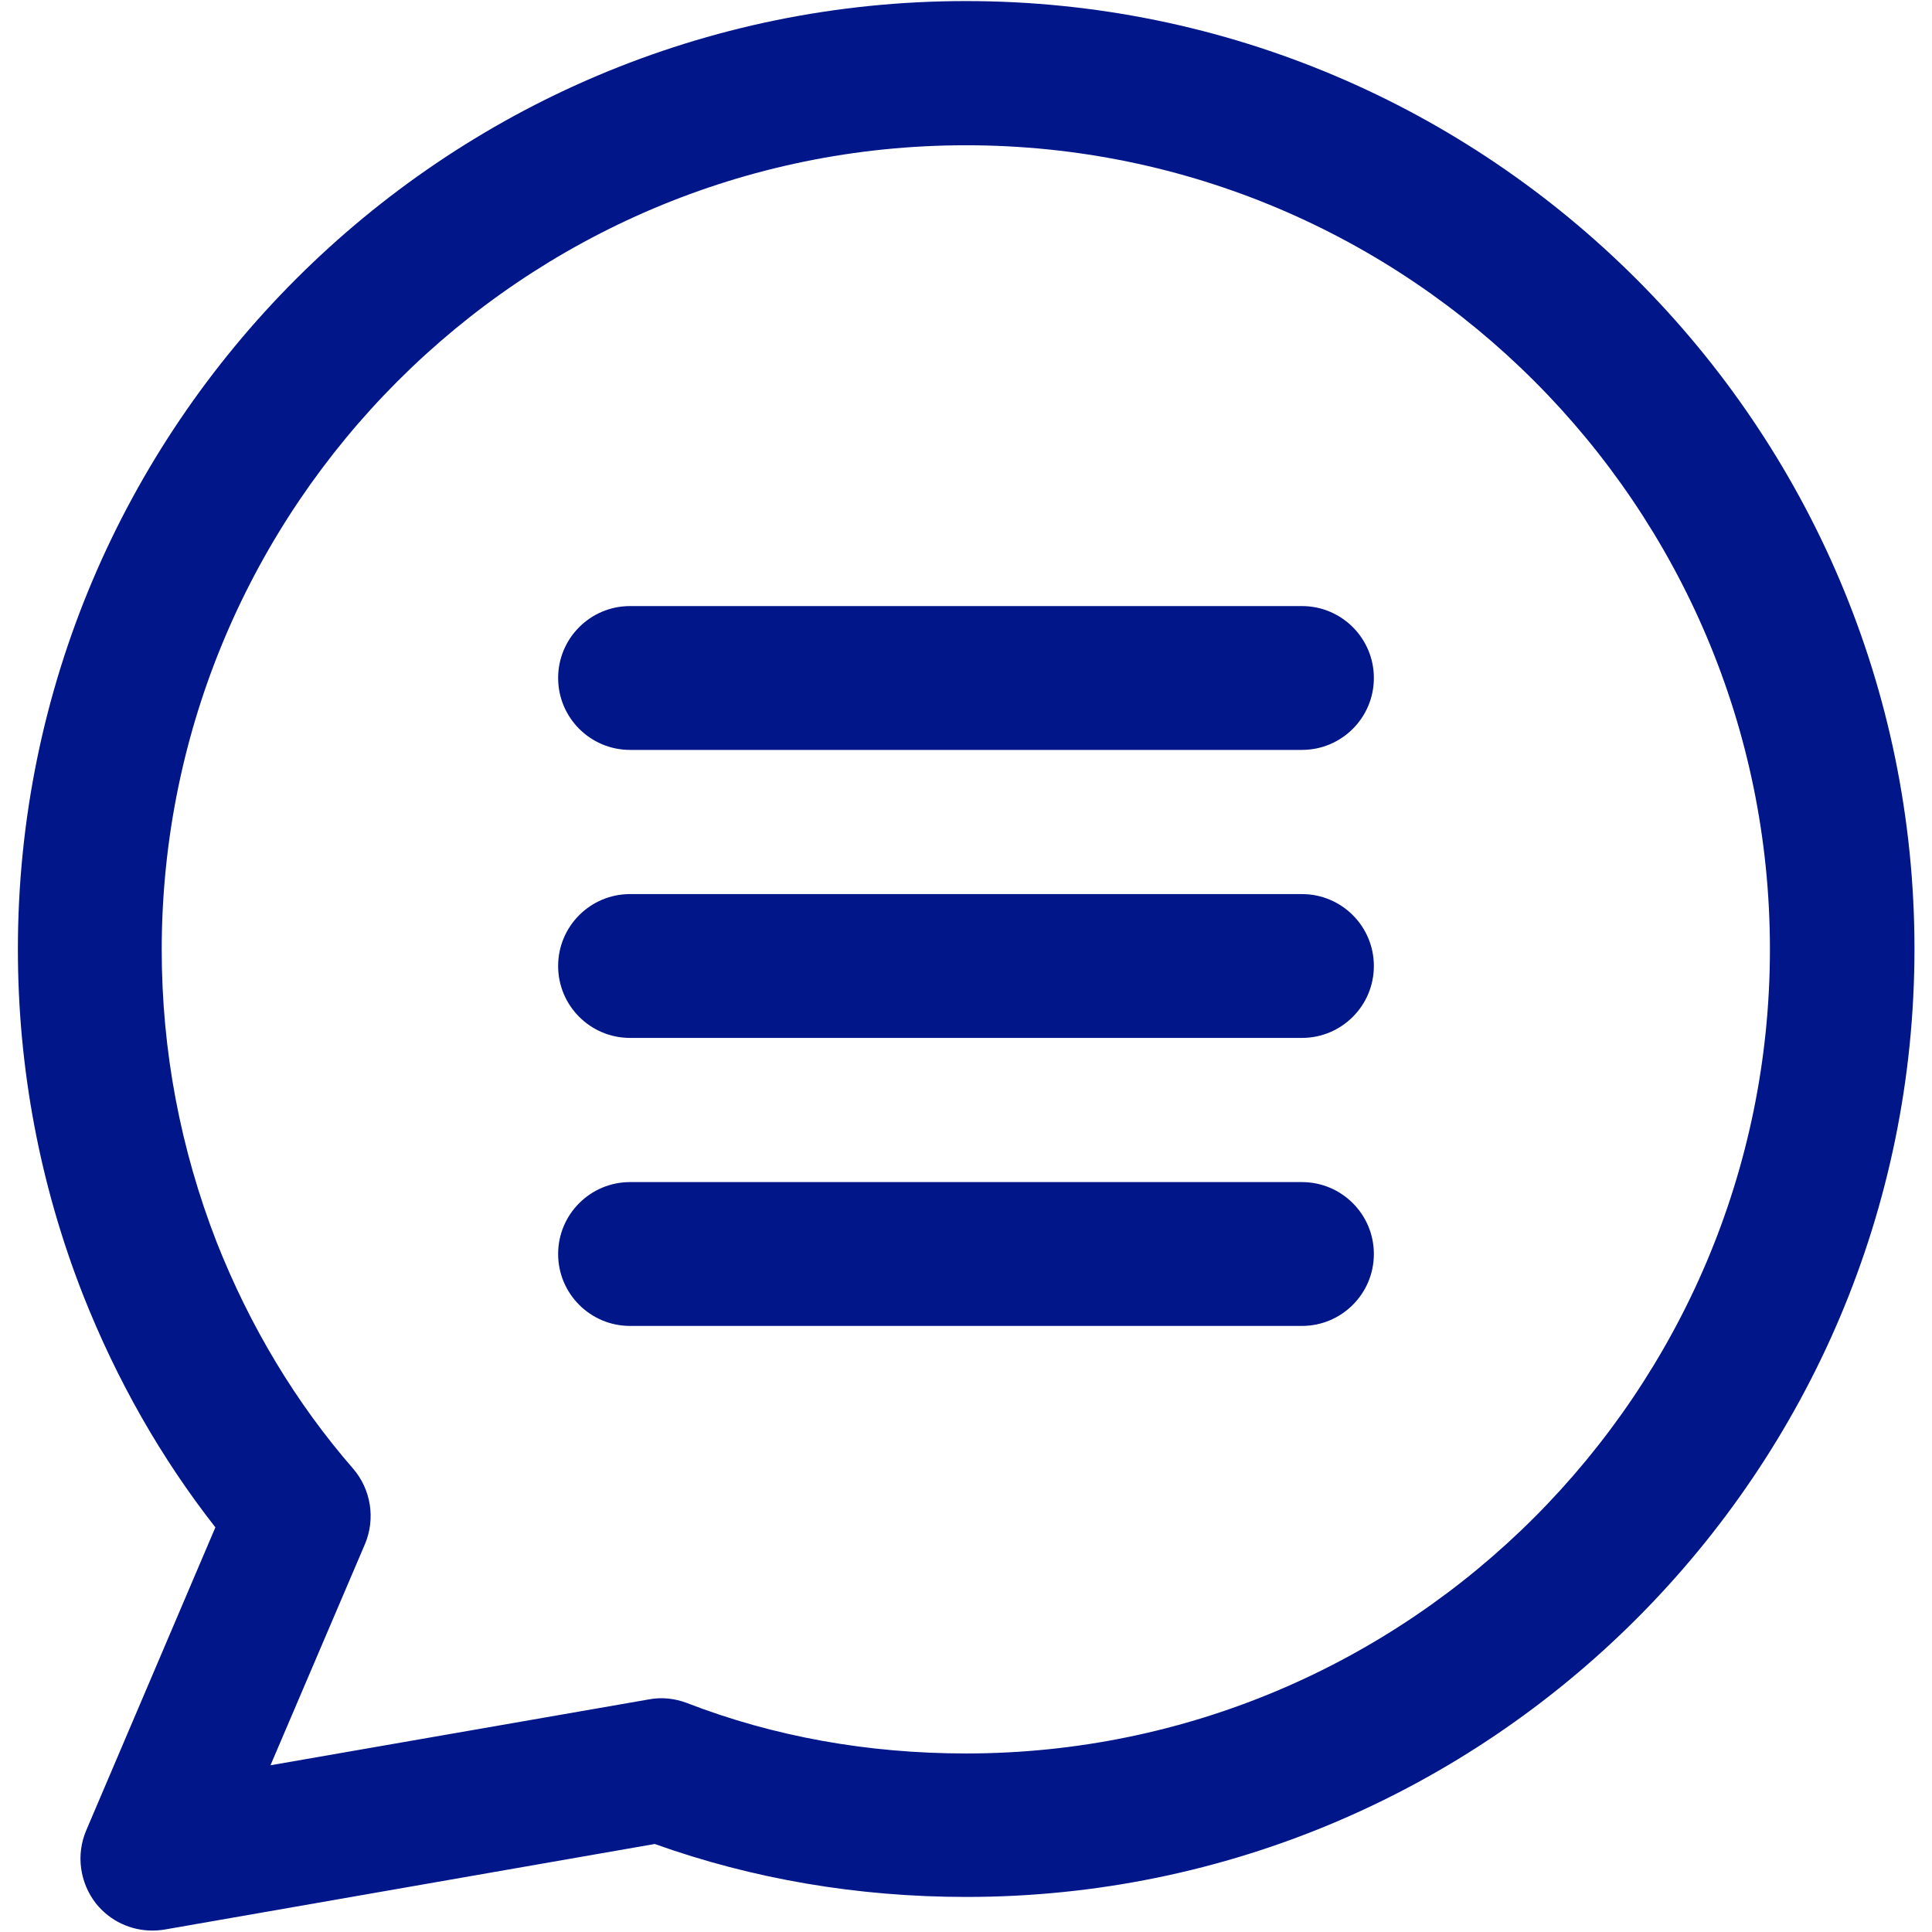
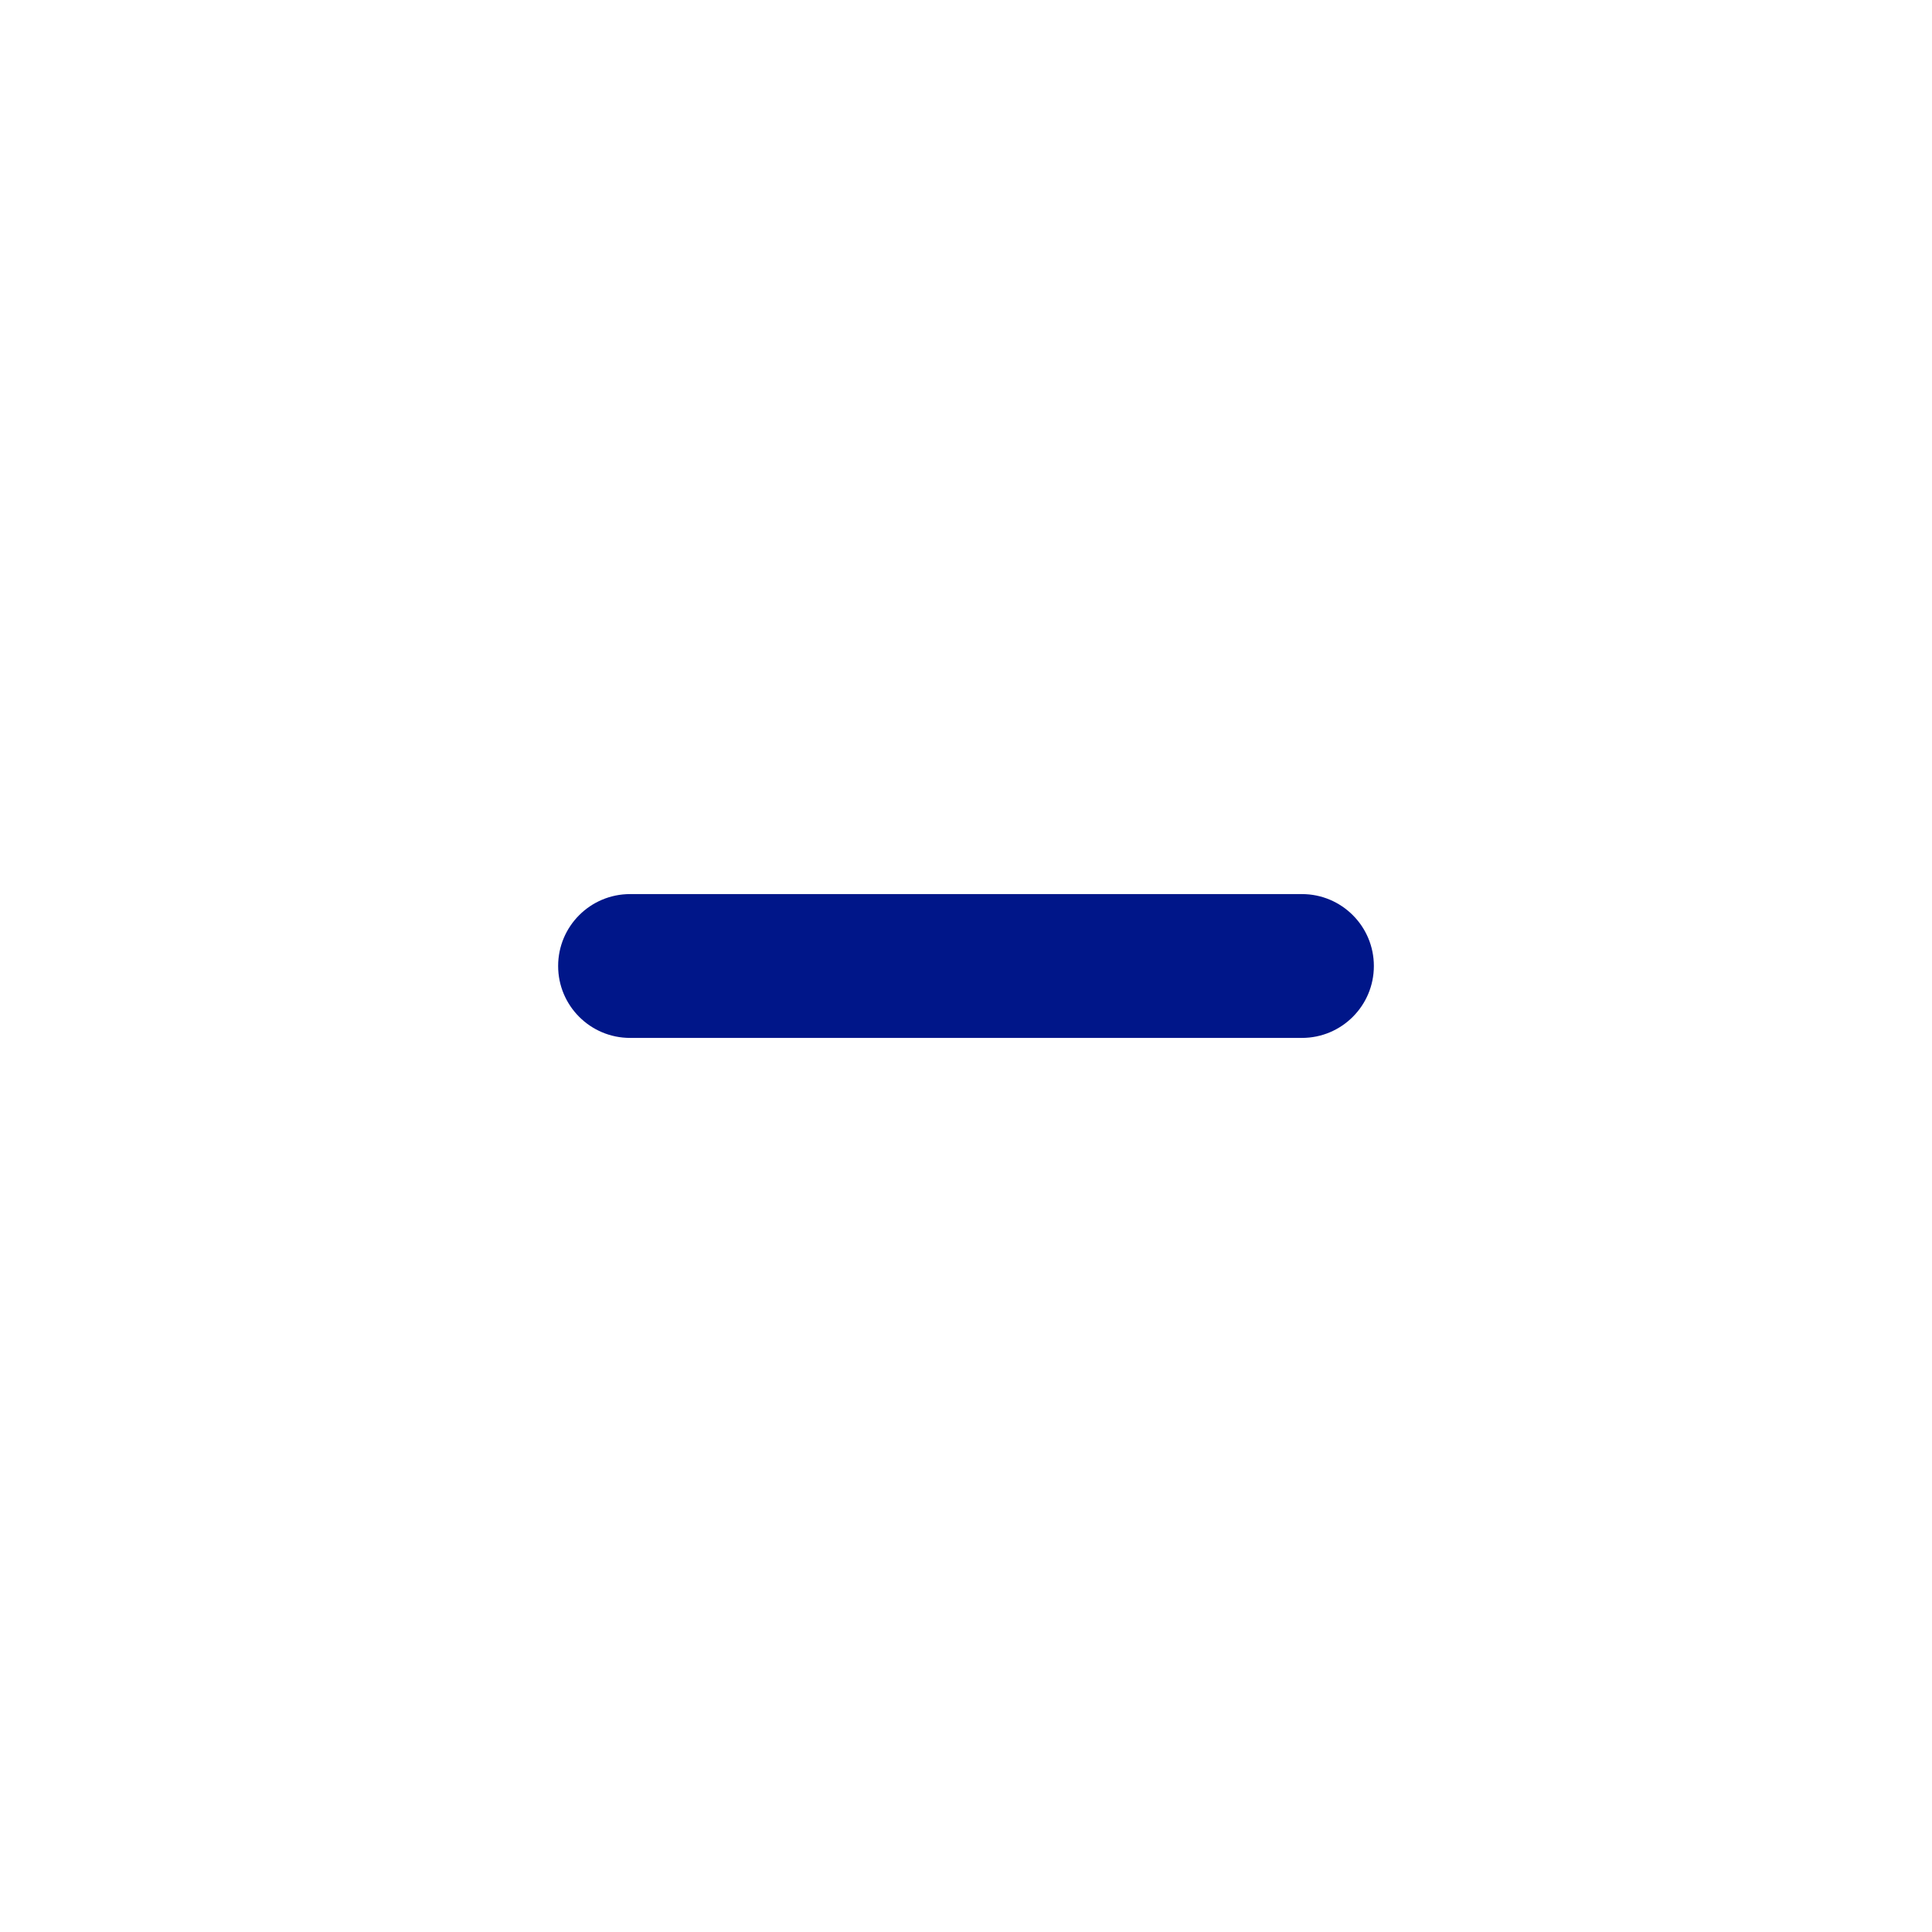
<svg xmlns="http://www.w3.org/2000/svg" version="1.1" id="Capa_1" x="0px" y="0px" viewBox="0 0 54 54" style="enable-background:new 0 0 54 54;" xml:space="preserve">
  <style type="text/css">
	.st0{fill:#001689;}
</style>
  <g>
    <g>
      <g>
-         <path class="st0" d="M36.39,16.94H17.61c-1.11,0-2.01,0.9-2.01,2.01s0.9,2.01,2.01,2.01h18.78c1.11,0,2.01-0.9,2.01-2.01     S37.5,16.94,36.39,16.94z" />
-       </g>
+         </g>
    </g>
    <g>
      <g>
        <path class="st0" d="M36.39,24.99H17.61c-1.11,0-2.01,0.9-2.01,2.01s0.9,2.01,2.01,2.01h18.78c1.11,0,2.01-0.9,2.01-2.01     S37.5,24.99,36.39,24.99z" />
      </g>
    </g>
    <g>
      <g>
-         <path class="st0" d="M36.39,33.04H17.61c-1.11,0-2.01,0.9-2.01,2.01s0.9,2.01,2.01,2.01h18.78c1.11,0,2.01-0.9,2.01-2.01     S37.5,33.04,36.39,33.04z" />
-       </g>
+         </g>
    </g>
    <g>
      <g>
-         <path class="st0" d="M27,0.03c-14.61,0-26.5,11.89-26.5,26.5c0,3.32,0.61,6.57,1.82,9.66c0.94,2.38,2.18,4.56,3.7,6.5l-3.61,8.47     c-0.29,0.68-0.18,1.46,0.27,2.04c0.39,0.49,0.97,0.76,1.58,0.76c0.11,0,0.23-0.01,0.35-0.03l13.69-2.39     c2.74,0.98,5.67,1.48,8.71,1.48c14.61,0,26.5-11.89,26.5-26.5S41.61,0.03,27,0.03z M27,49.01c-2.74,0-5.37-0.47-7.8-1.41     c-0.34-0.13-0.71-0.17-1.07-0.1L7.56,49.34l2.64-6.18c0.3-0.71,0.17-1.53-0.33-2.11c-1.6-1.84-2.88-3.97-3.81-6.32     c-1.02-2.62-1.54-5.37-1.54-8.19C4.53,14.14,14.61,4.06,27,4.06s22.47,10.08,22.47,22.47S39.39,49.01,27,49.01z" />
-       </g>
+         </g>
    </g>
  </g>
</svg>